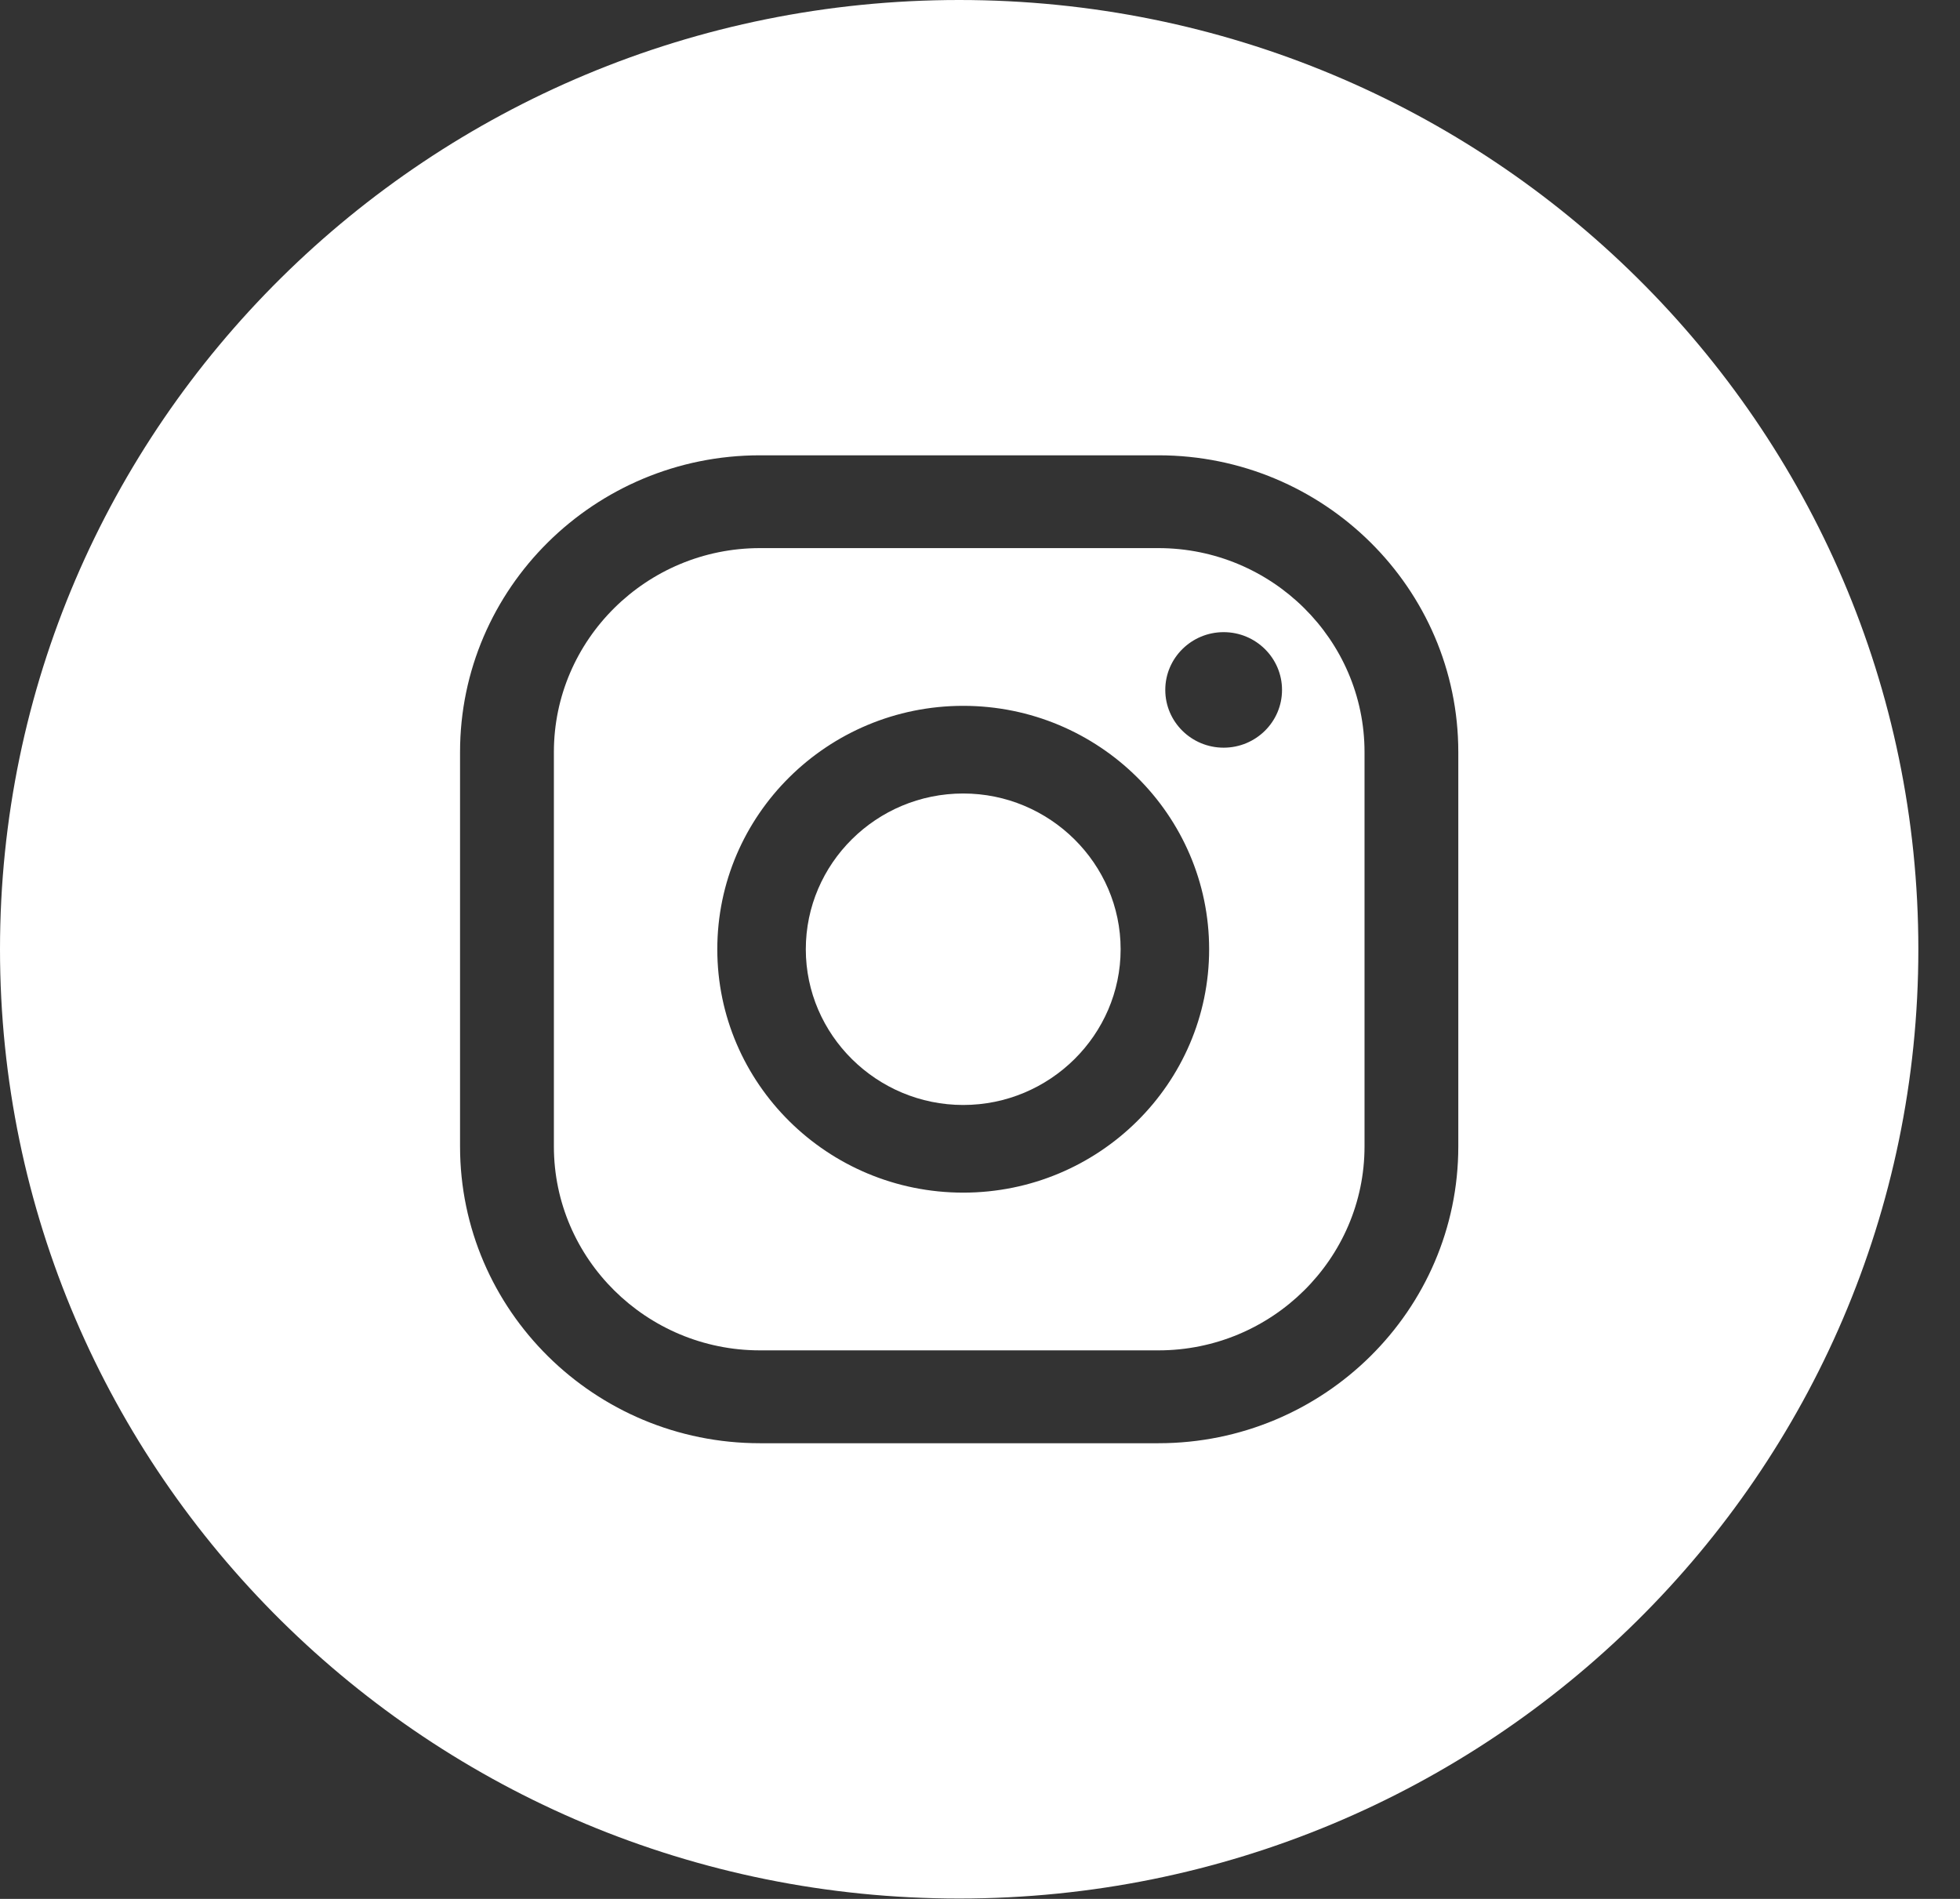
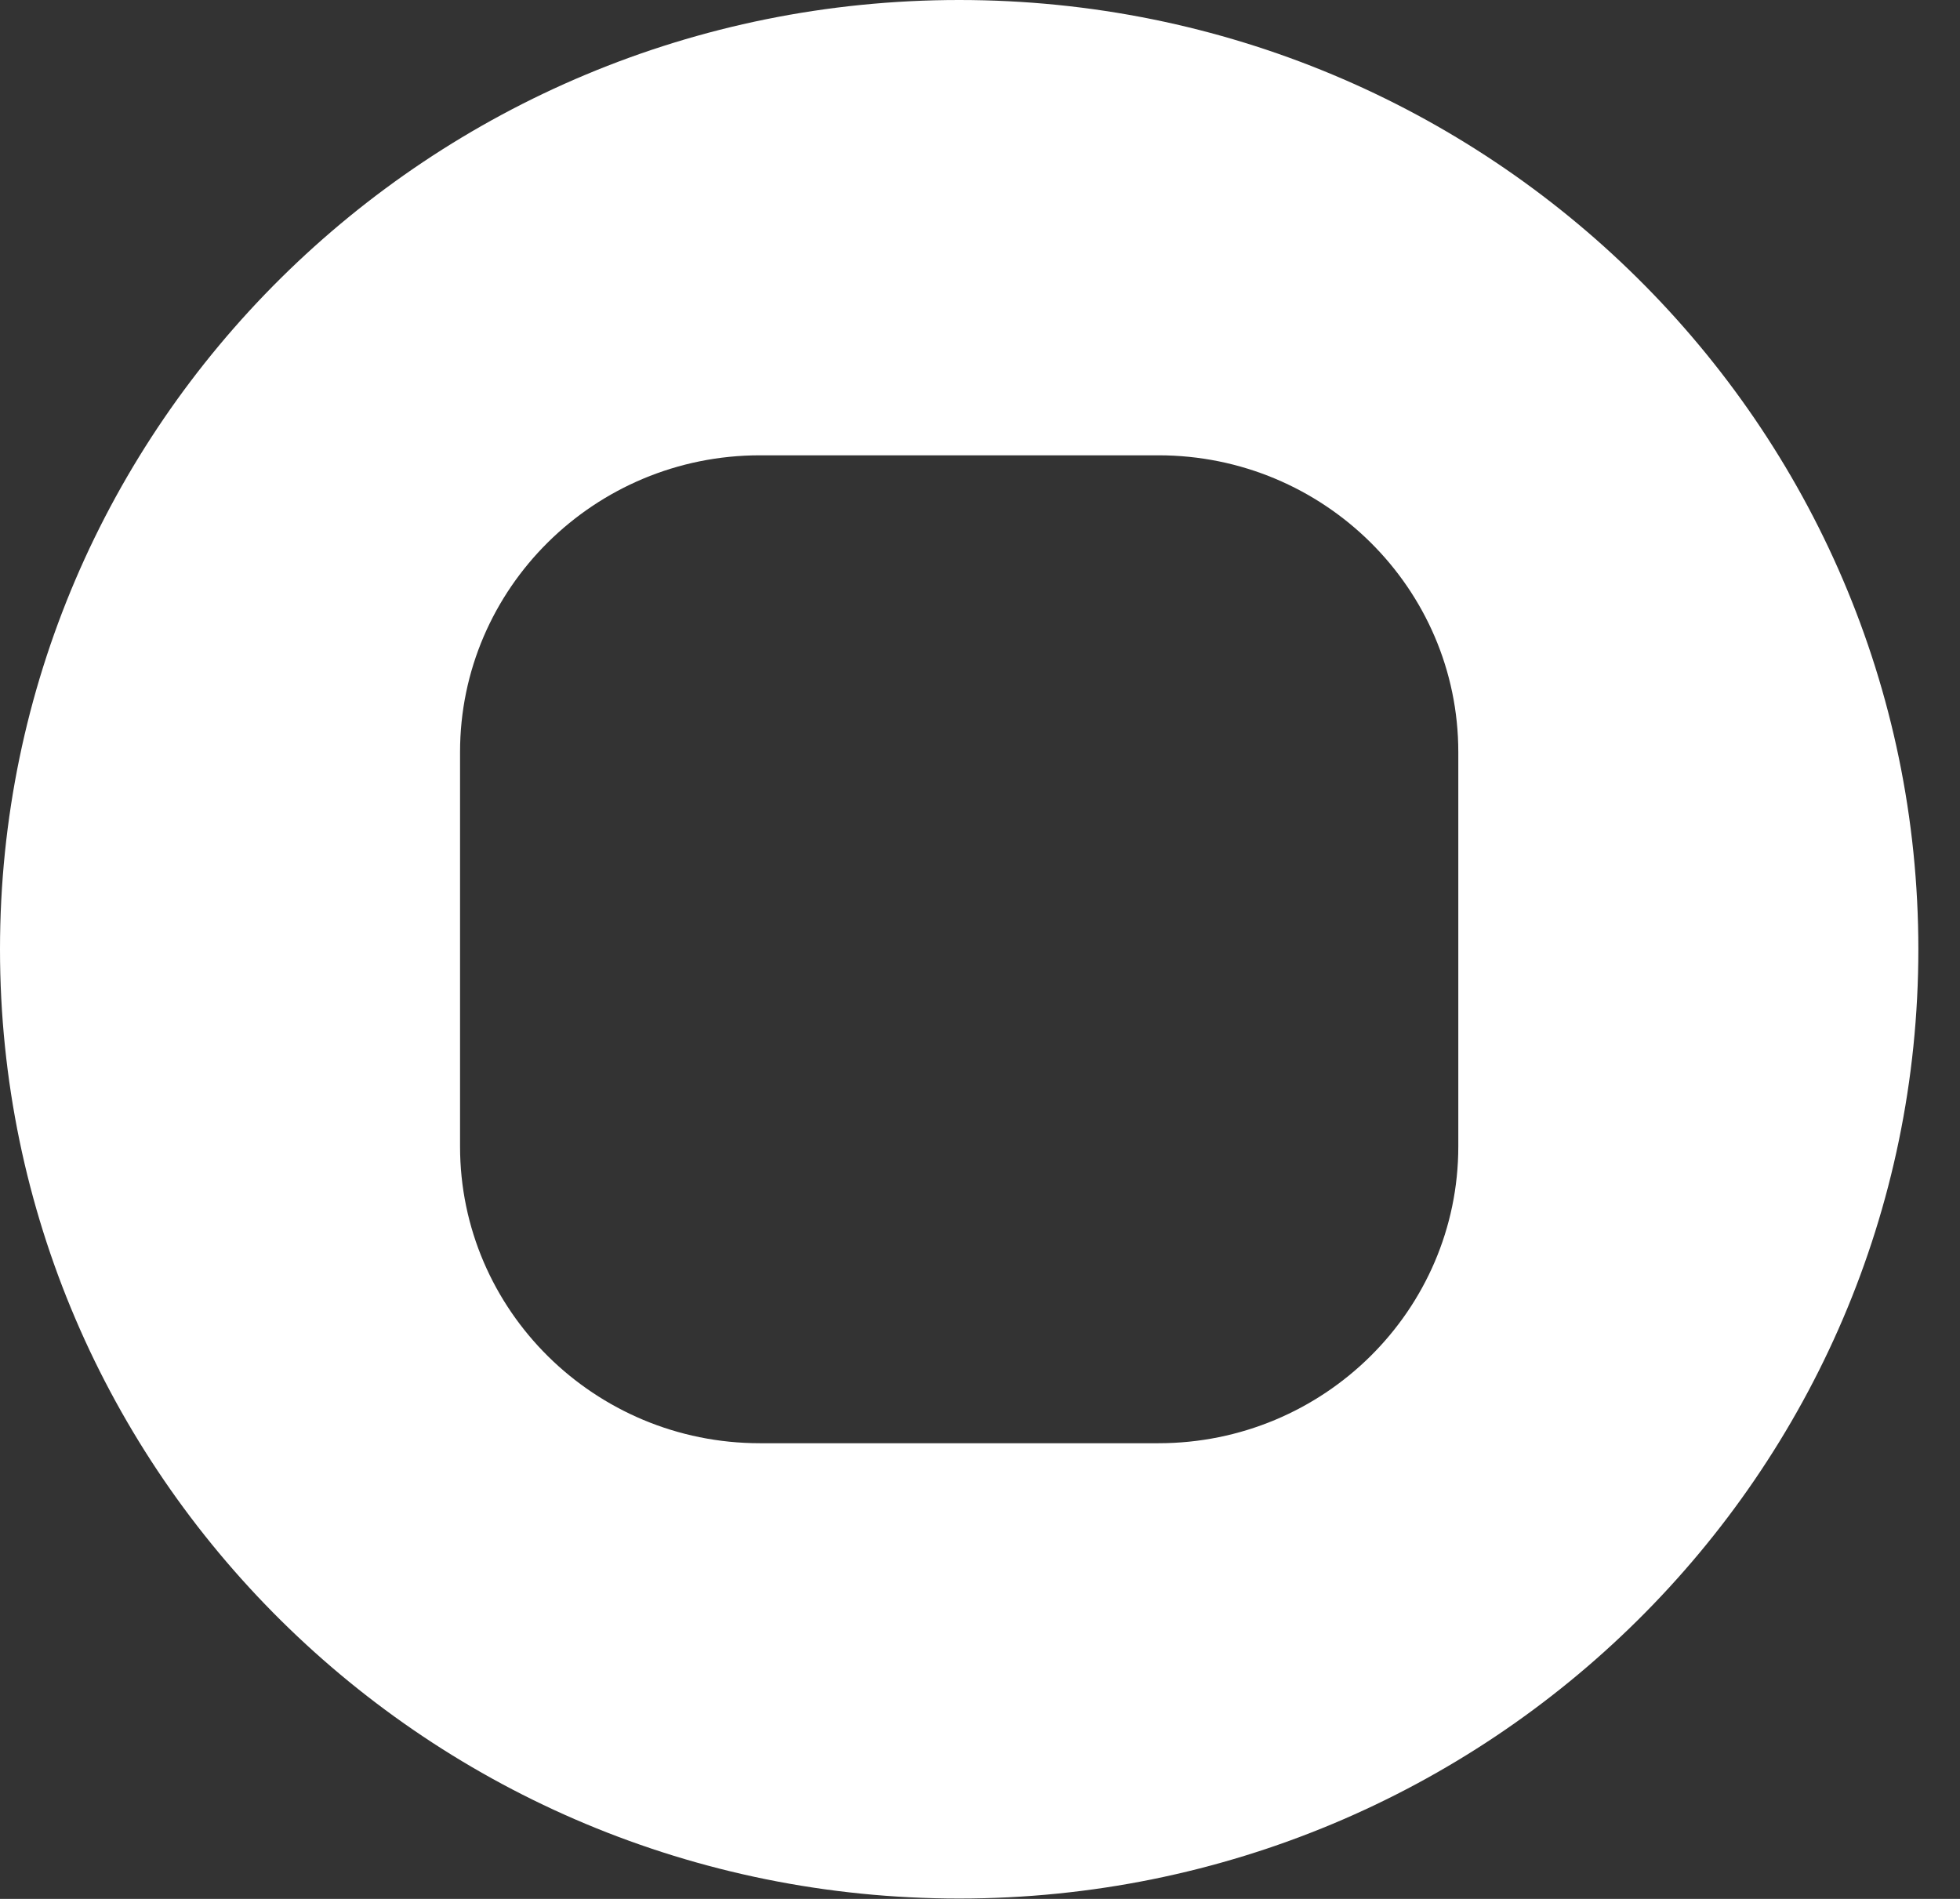
<svg xmlns="http://www.w3.org/2000/svg" width="32" height="31" viewBox="0 0 32 31" fill="none">
  <rect x="0" y="0" width="32" height="31" fill="#333333" stroke="none" />
-   <path d="M15.726 12.954C14.306 12.954 13.156 14.099 13.156 15.497C13.156 16.895 14.313 18.039 15.726 18.039C17.139 18.039 18.296 16.895 18.296 15.497C18.296 14.099 17.139 12.954 15.726 12.954Z" fill="white" />
-   <path d="M18.913 8.948H12.407C10.554 8.948 9.043 10.444 9.043 12.278V18.716C9.043 20.55 10.554 22.045 12.407 22.045H18.913C20.766 22.045 22.278 20.55 22.278 18.716V12.278C22.278 10.444 20.766 8.948 18.913 8.948ZM15.726 19.47C13.511 19.47 11.711 17.688 11.711 15.497C11.711 13.305 13.511 11.523 15.726 11.523C17.941 11.523 19.741 13.305 19.741 15.497C19.741 17.688 17.941 19.47 15.726 19.47ZM19.978 12.206C19.452 12.206 19.025 11.784 19.025 11.263C19.025 10.743 19.452 10.32 19.978 10.32C20.504 10.32 20.931 10.743 20.931 11.263C20.931 11.784 20.504 12.206 19.978 12.206Z" fill="white" />
  <path d="M15.66 0C7.012 0 0 6.939 0 15.497C0 24.055 7.012 30.994 15.66 30.994C24.309 30.994 31.32 24.055 31.32 15.497C31.32 6.939 24.309 0 15.66 0ZM23.809 18.716C23.809 21.389 21.614 23.561 18.913 23.561H12.407C9.706 23.561 7.511 21.389 7.511 18.716V12.278C7.511 9.605 9.706 7.433 12.407 7.433H18.913C21.614 7.433 23.809 9.605 23.809 12.278V18.716Z" fill="white" />
</svg>